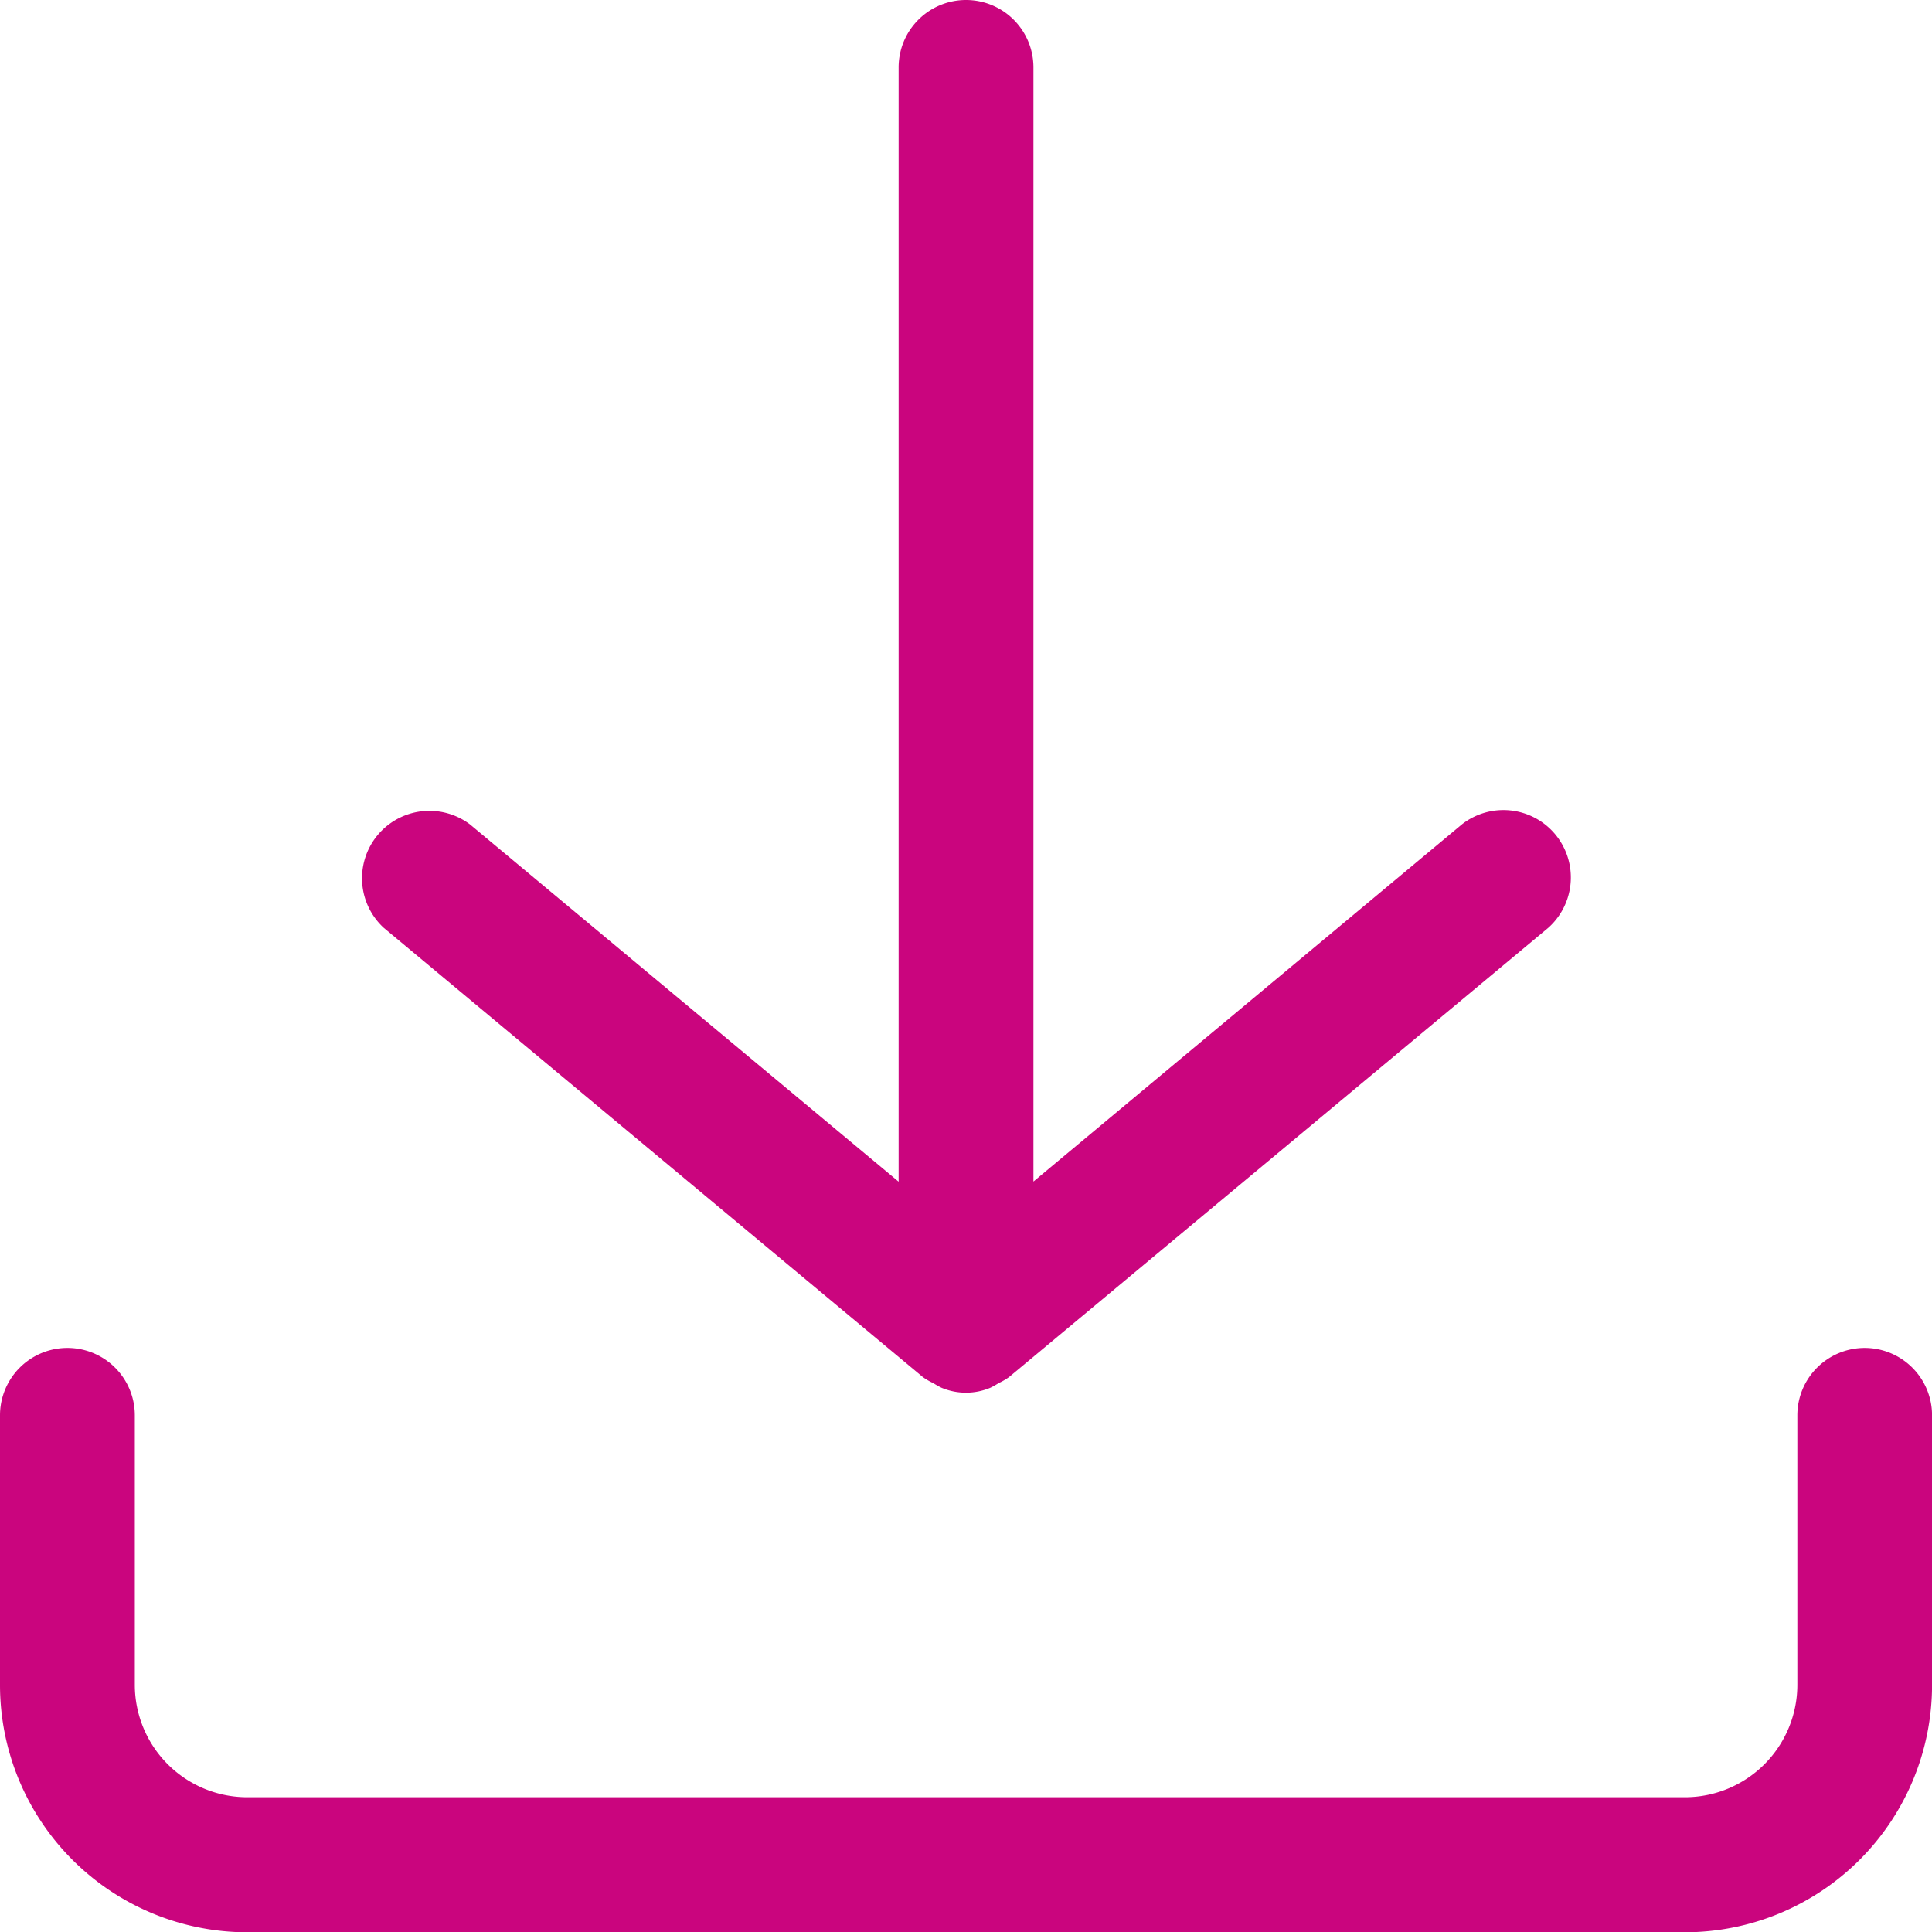
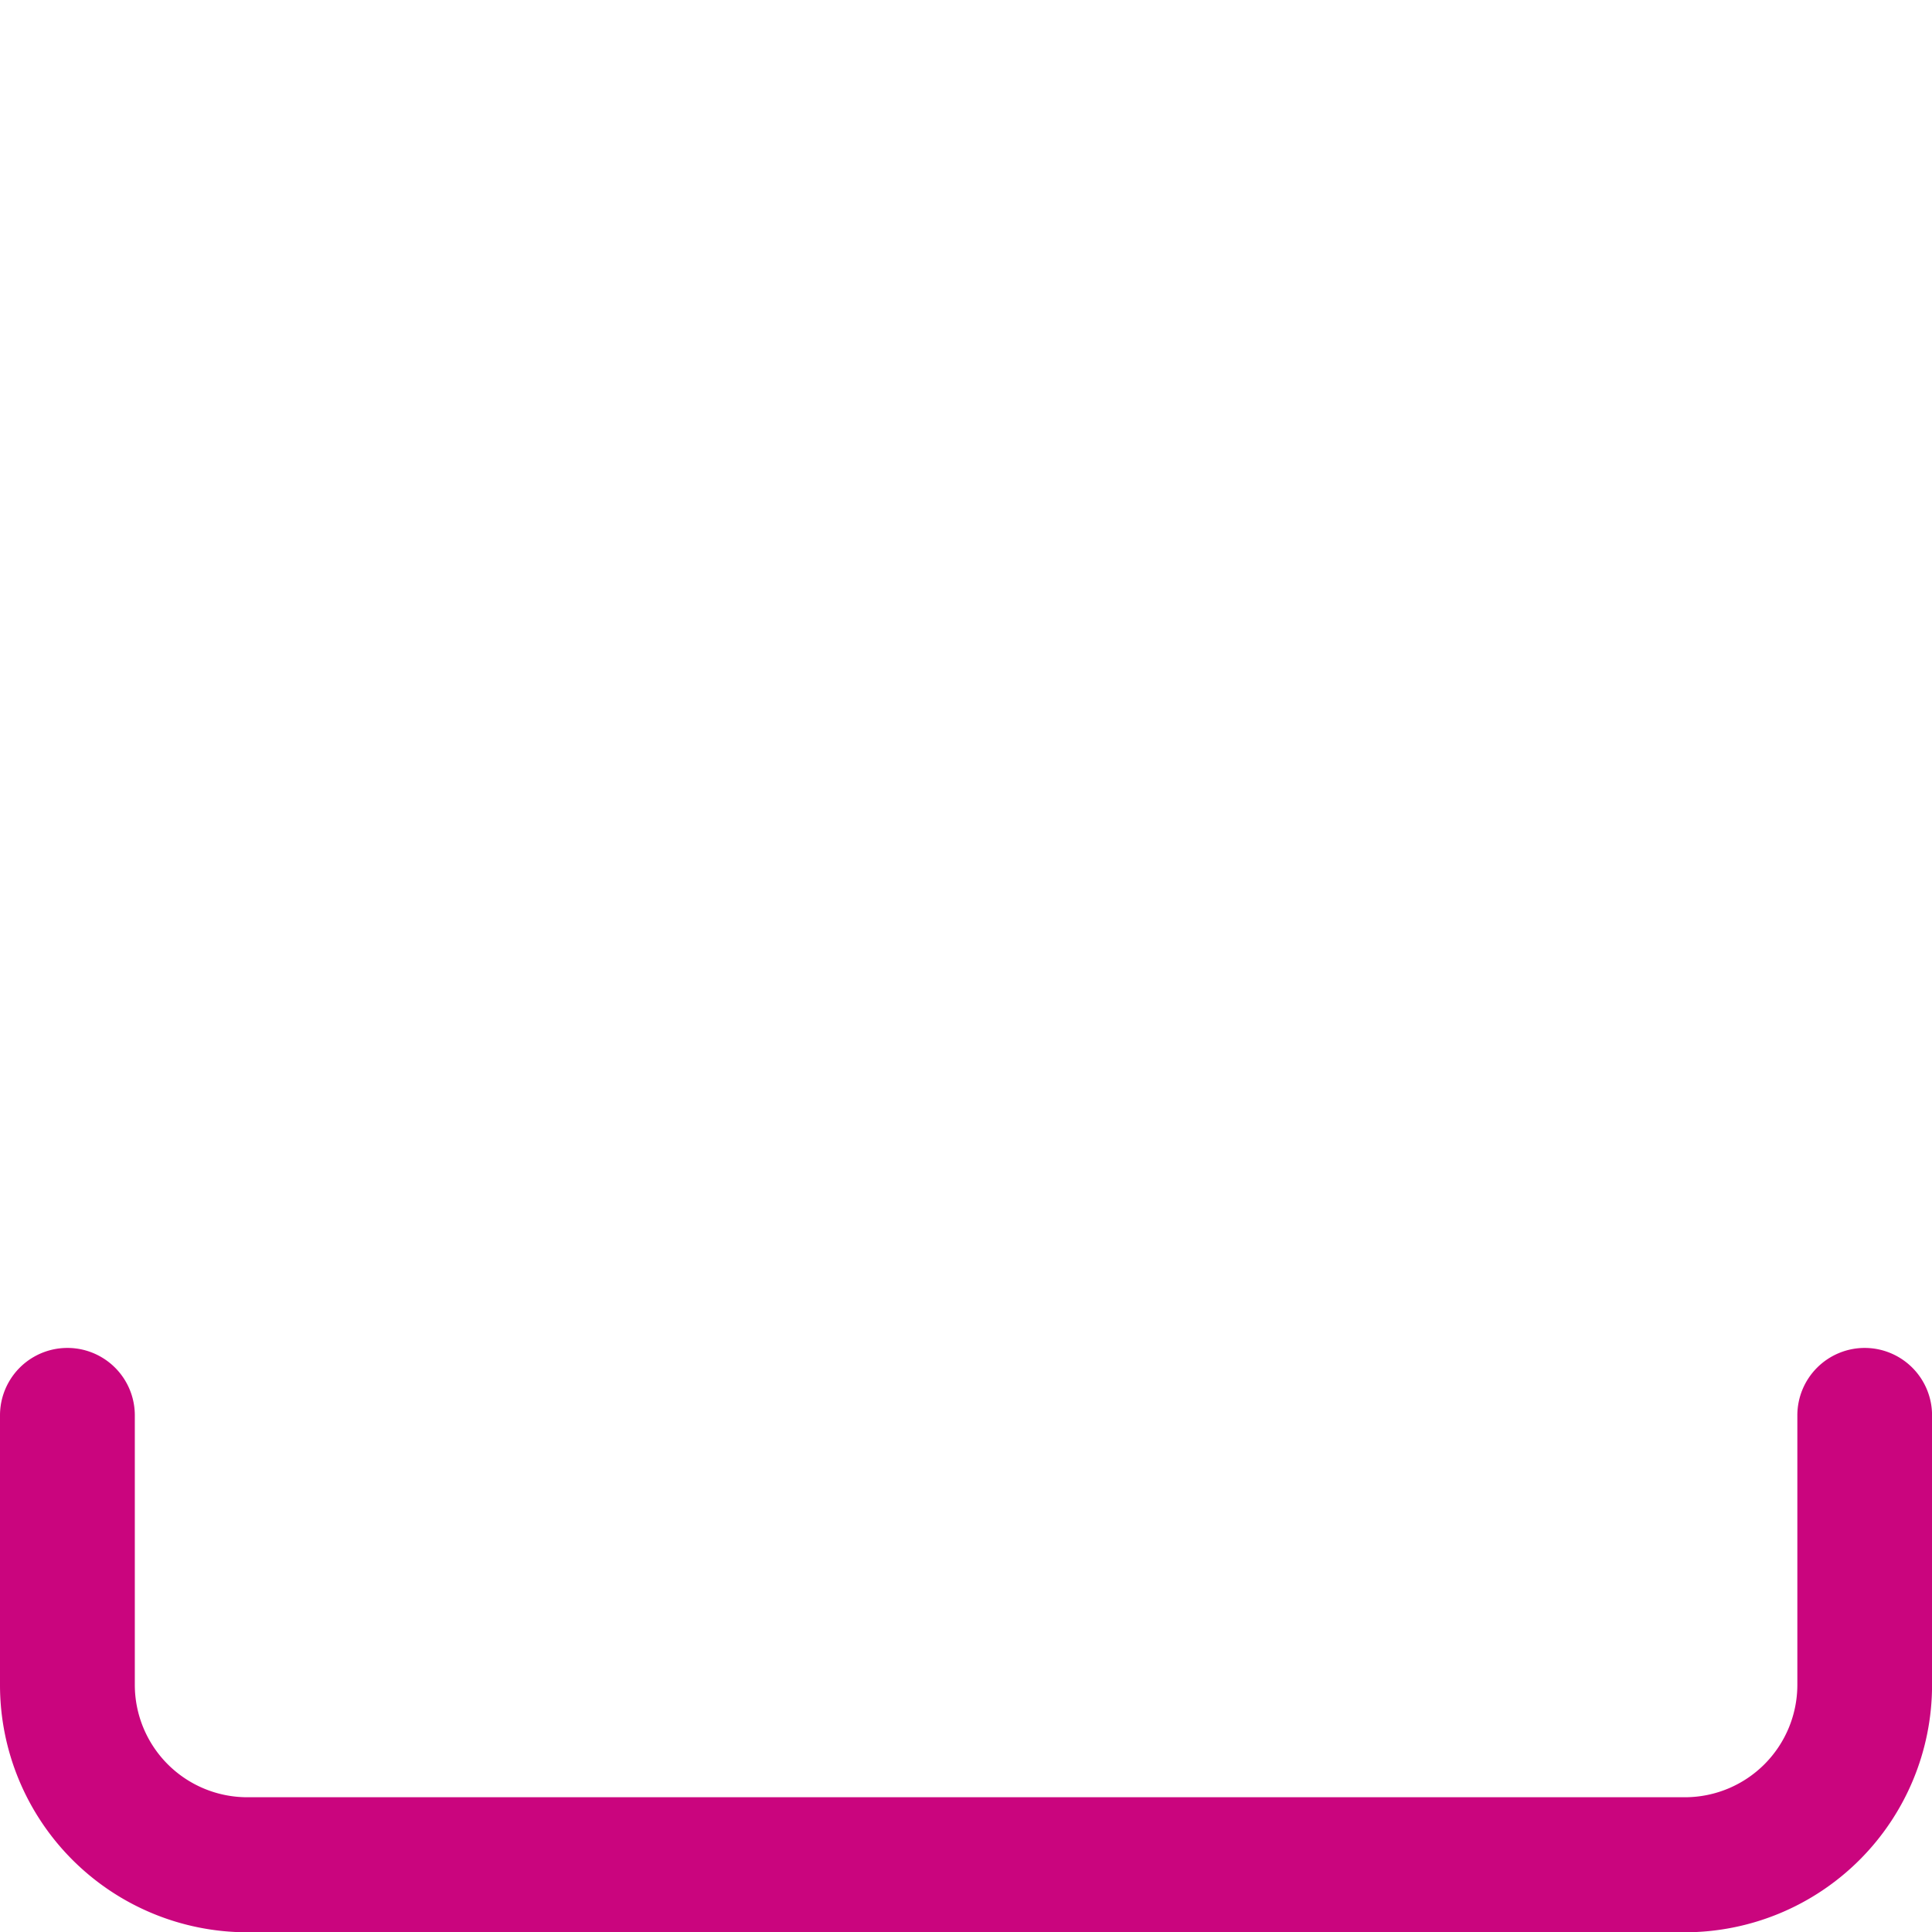
<svg xmlns="http://www.w3.org/2000/svg" width="34.881" height="34.881" viewBox="0 0 34.881 34.881">
  <g id="Layer_2" data-name="Layer 2" transform="translate(-1.25 -1.25)">
    <path id="Path_814" data-name="Path 814" d="M34.915,16.25A1.217,1.217,0,0,0,33.7,17.467v4.867a2.031,2.031,0,0,1-2.028,2.028H5.712a2.031,2.031,0,0,1-2.028-2.028V17.467a1.217,1.217,0,1,0-2.434,0v4.867A4.465,4.465,0,0,0,5.712,26.8H31.67a4.465,4.465,0,0,0,4.462-4.462V17.467A1.217,1.217,0,0,0,34.915,16.25Z" transform="translate(0 9.336)" fill="#ca057e" />
-     <path id="Path_815" data-name="Path 815" d="M16.193,1.25a1.217,1.217,0,0,0-1.217,1.217V22.584L7.237,16.134A1.217,1.217,0,0,0,5.679,18l9.734,8.112a1.09,1.09,0,0,0,.188.109,1.353,1.353,0,0,0,.149.084,1.136,1.136,0,0,0,.883,0,1.353,1.353,0,0,0,.149-.084,1.09,1.09,0,0,0,.188-.109L26.706,18a1.217,1.217,0,0,0-1.557-1.869l-7.739,6.451V2.467A1.217,1.217,0,0,0,16.193,1.25Z" transform="translate(2.498)" fill="#ca057e" />
  </g>
</svg>